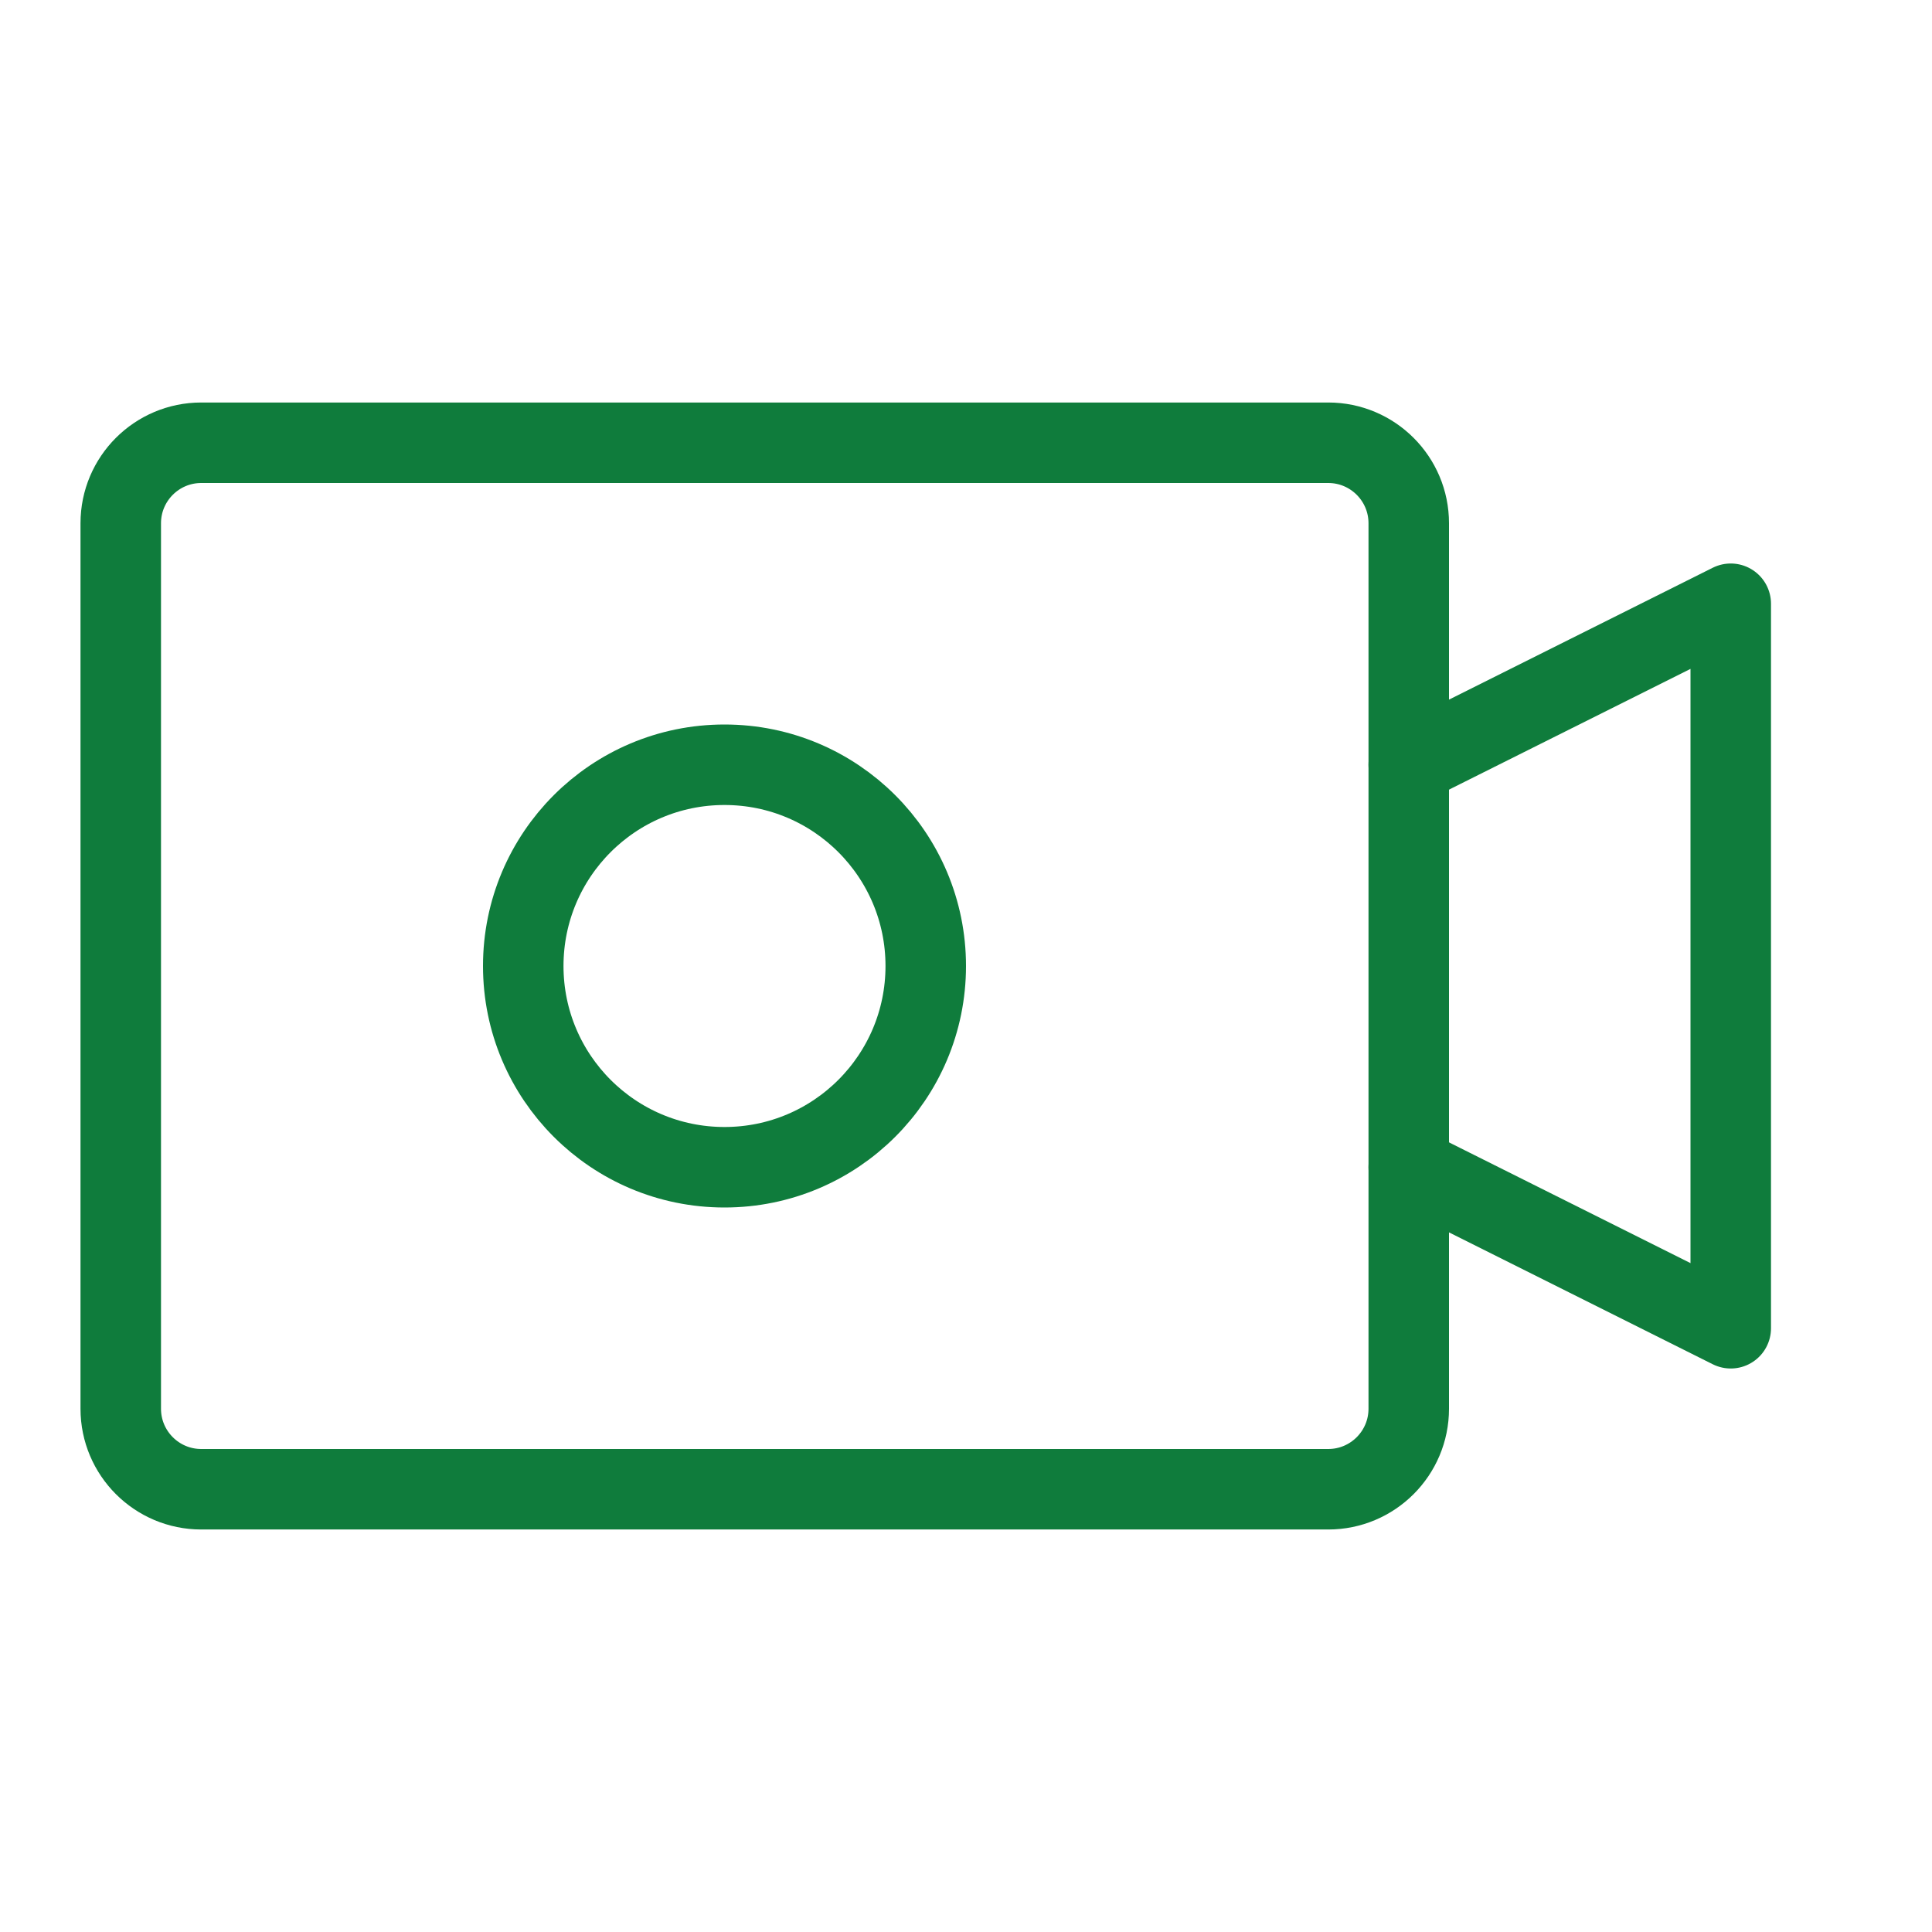
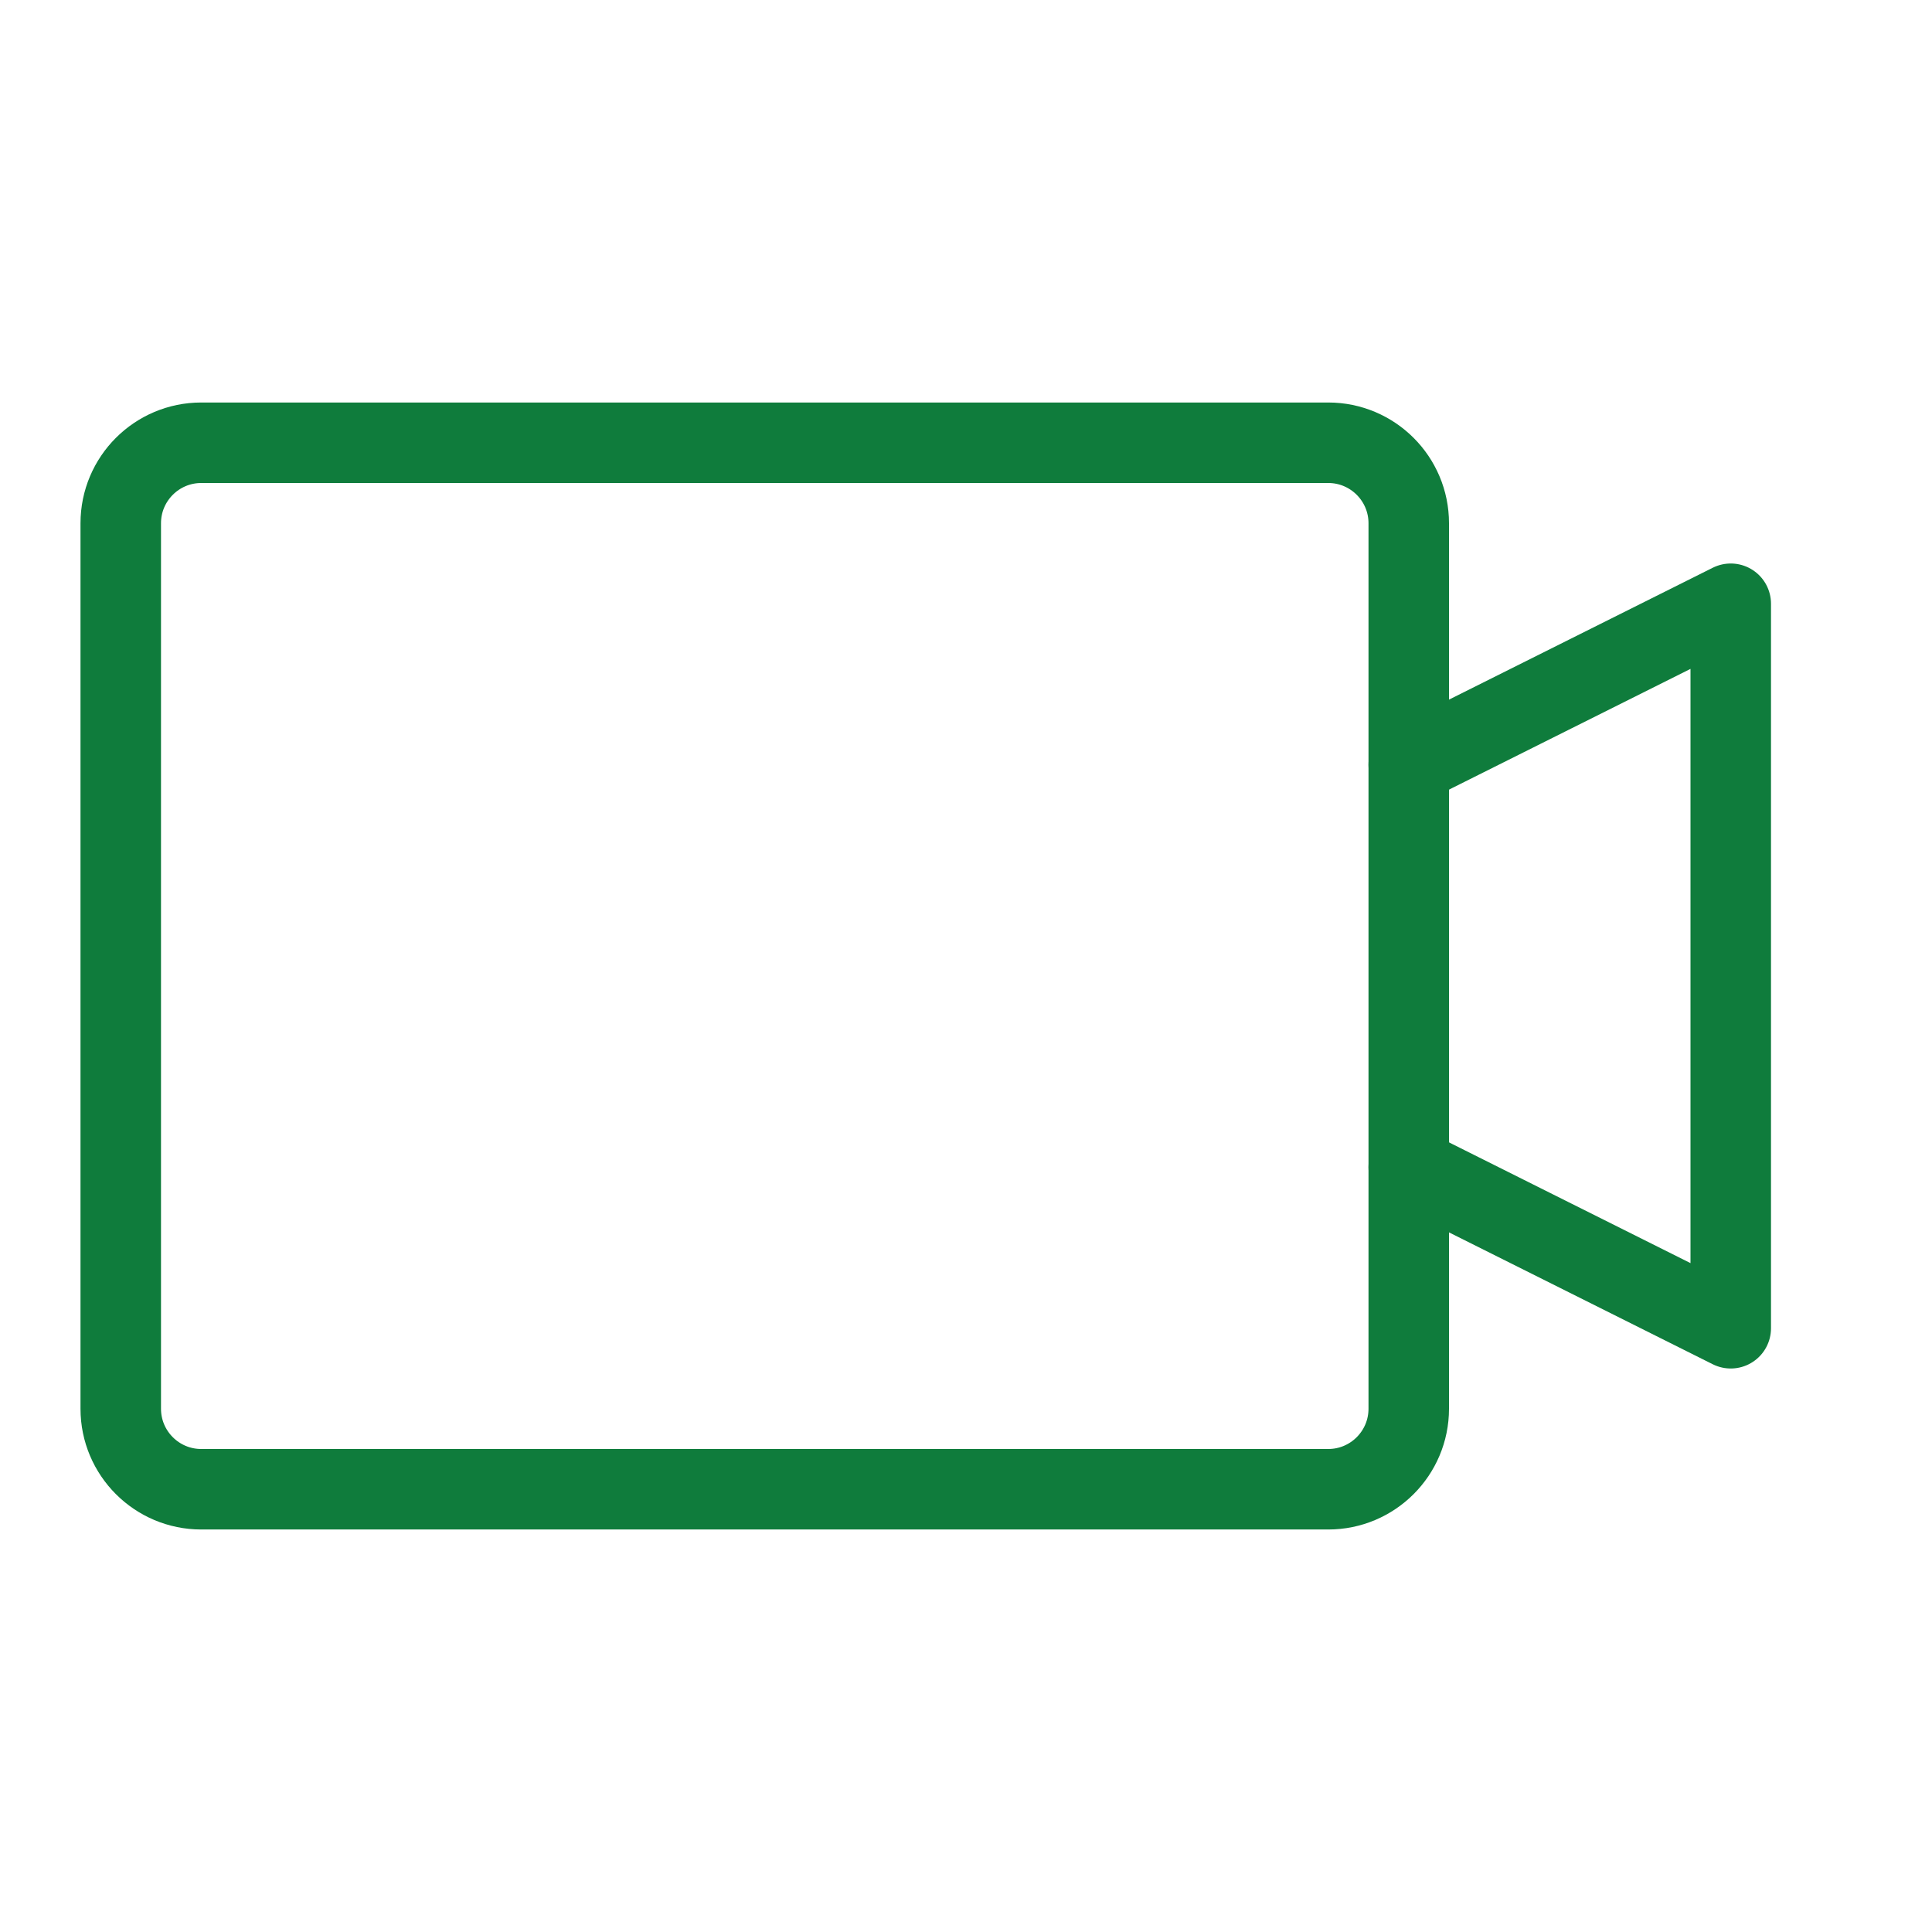
<svg xmlns="http://www.w3.org/2000/svg" width="24" height="24" viewBox="0 0 24 24" fill="none">
  <path d="M16.5 5.5H2.5C1.948 5.5 1.5 5.948 1.5 6.5V17.5C1.5 18.052 1.948 18.5 2.5 18.5H16.5C17.052 18.5 17.5 18.052 17.5 17.5V6.5C17.5 5.948 17.052 5.5 16.5 5.5Z" stroke="#0F7C3C" />
-   <path d="M9 14.5C10.381 14.5 11.5 13.381 11.5 12C11.5 10.619 10.381 9.5 9 9.5C7.619 9.5 6.5 10.619 6.5 12C6.5 13.381 7.619 14.5 9 14.5Z" stroke="#0F7C3C" stroke-linecap="round" stroke-linejoin="round" />
  <path d="M17.5 14.5L21.5 16.5V7.5L17.5 9.5" stroke="#0F7C3C" stroke-linecap="round" stroke-linejoin="round" />
</svg>